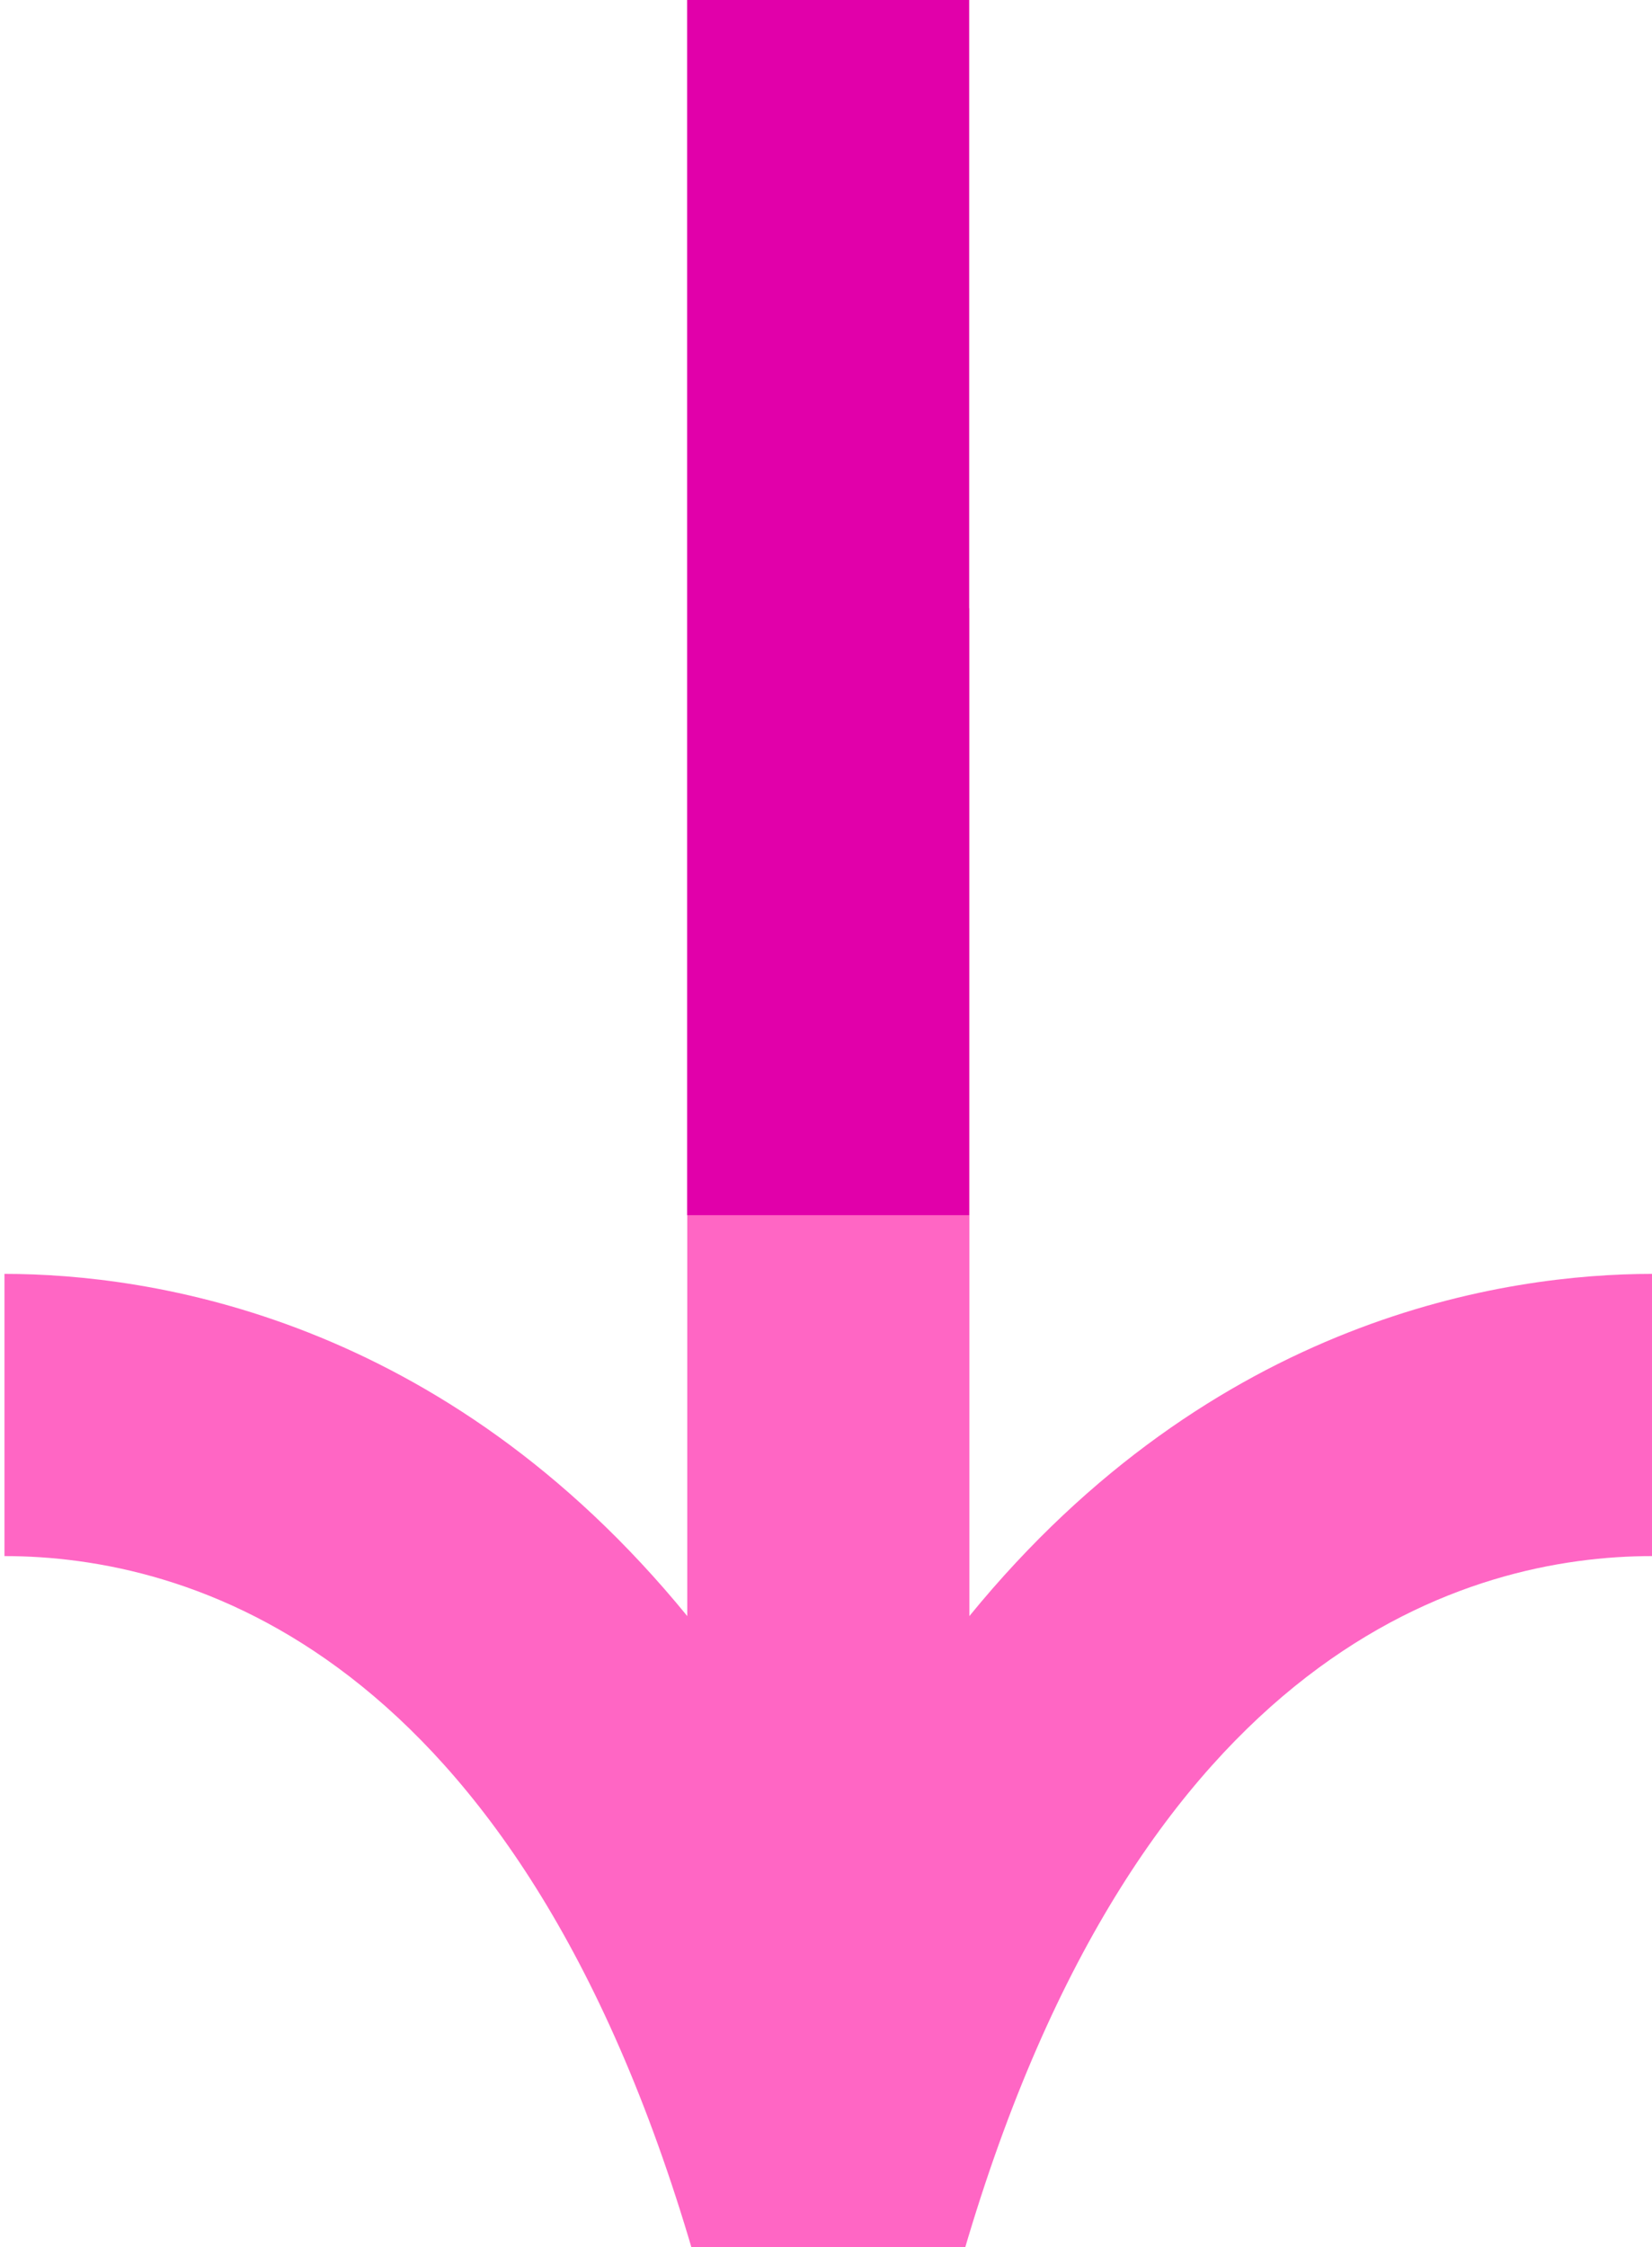
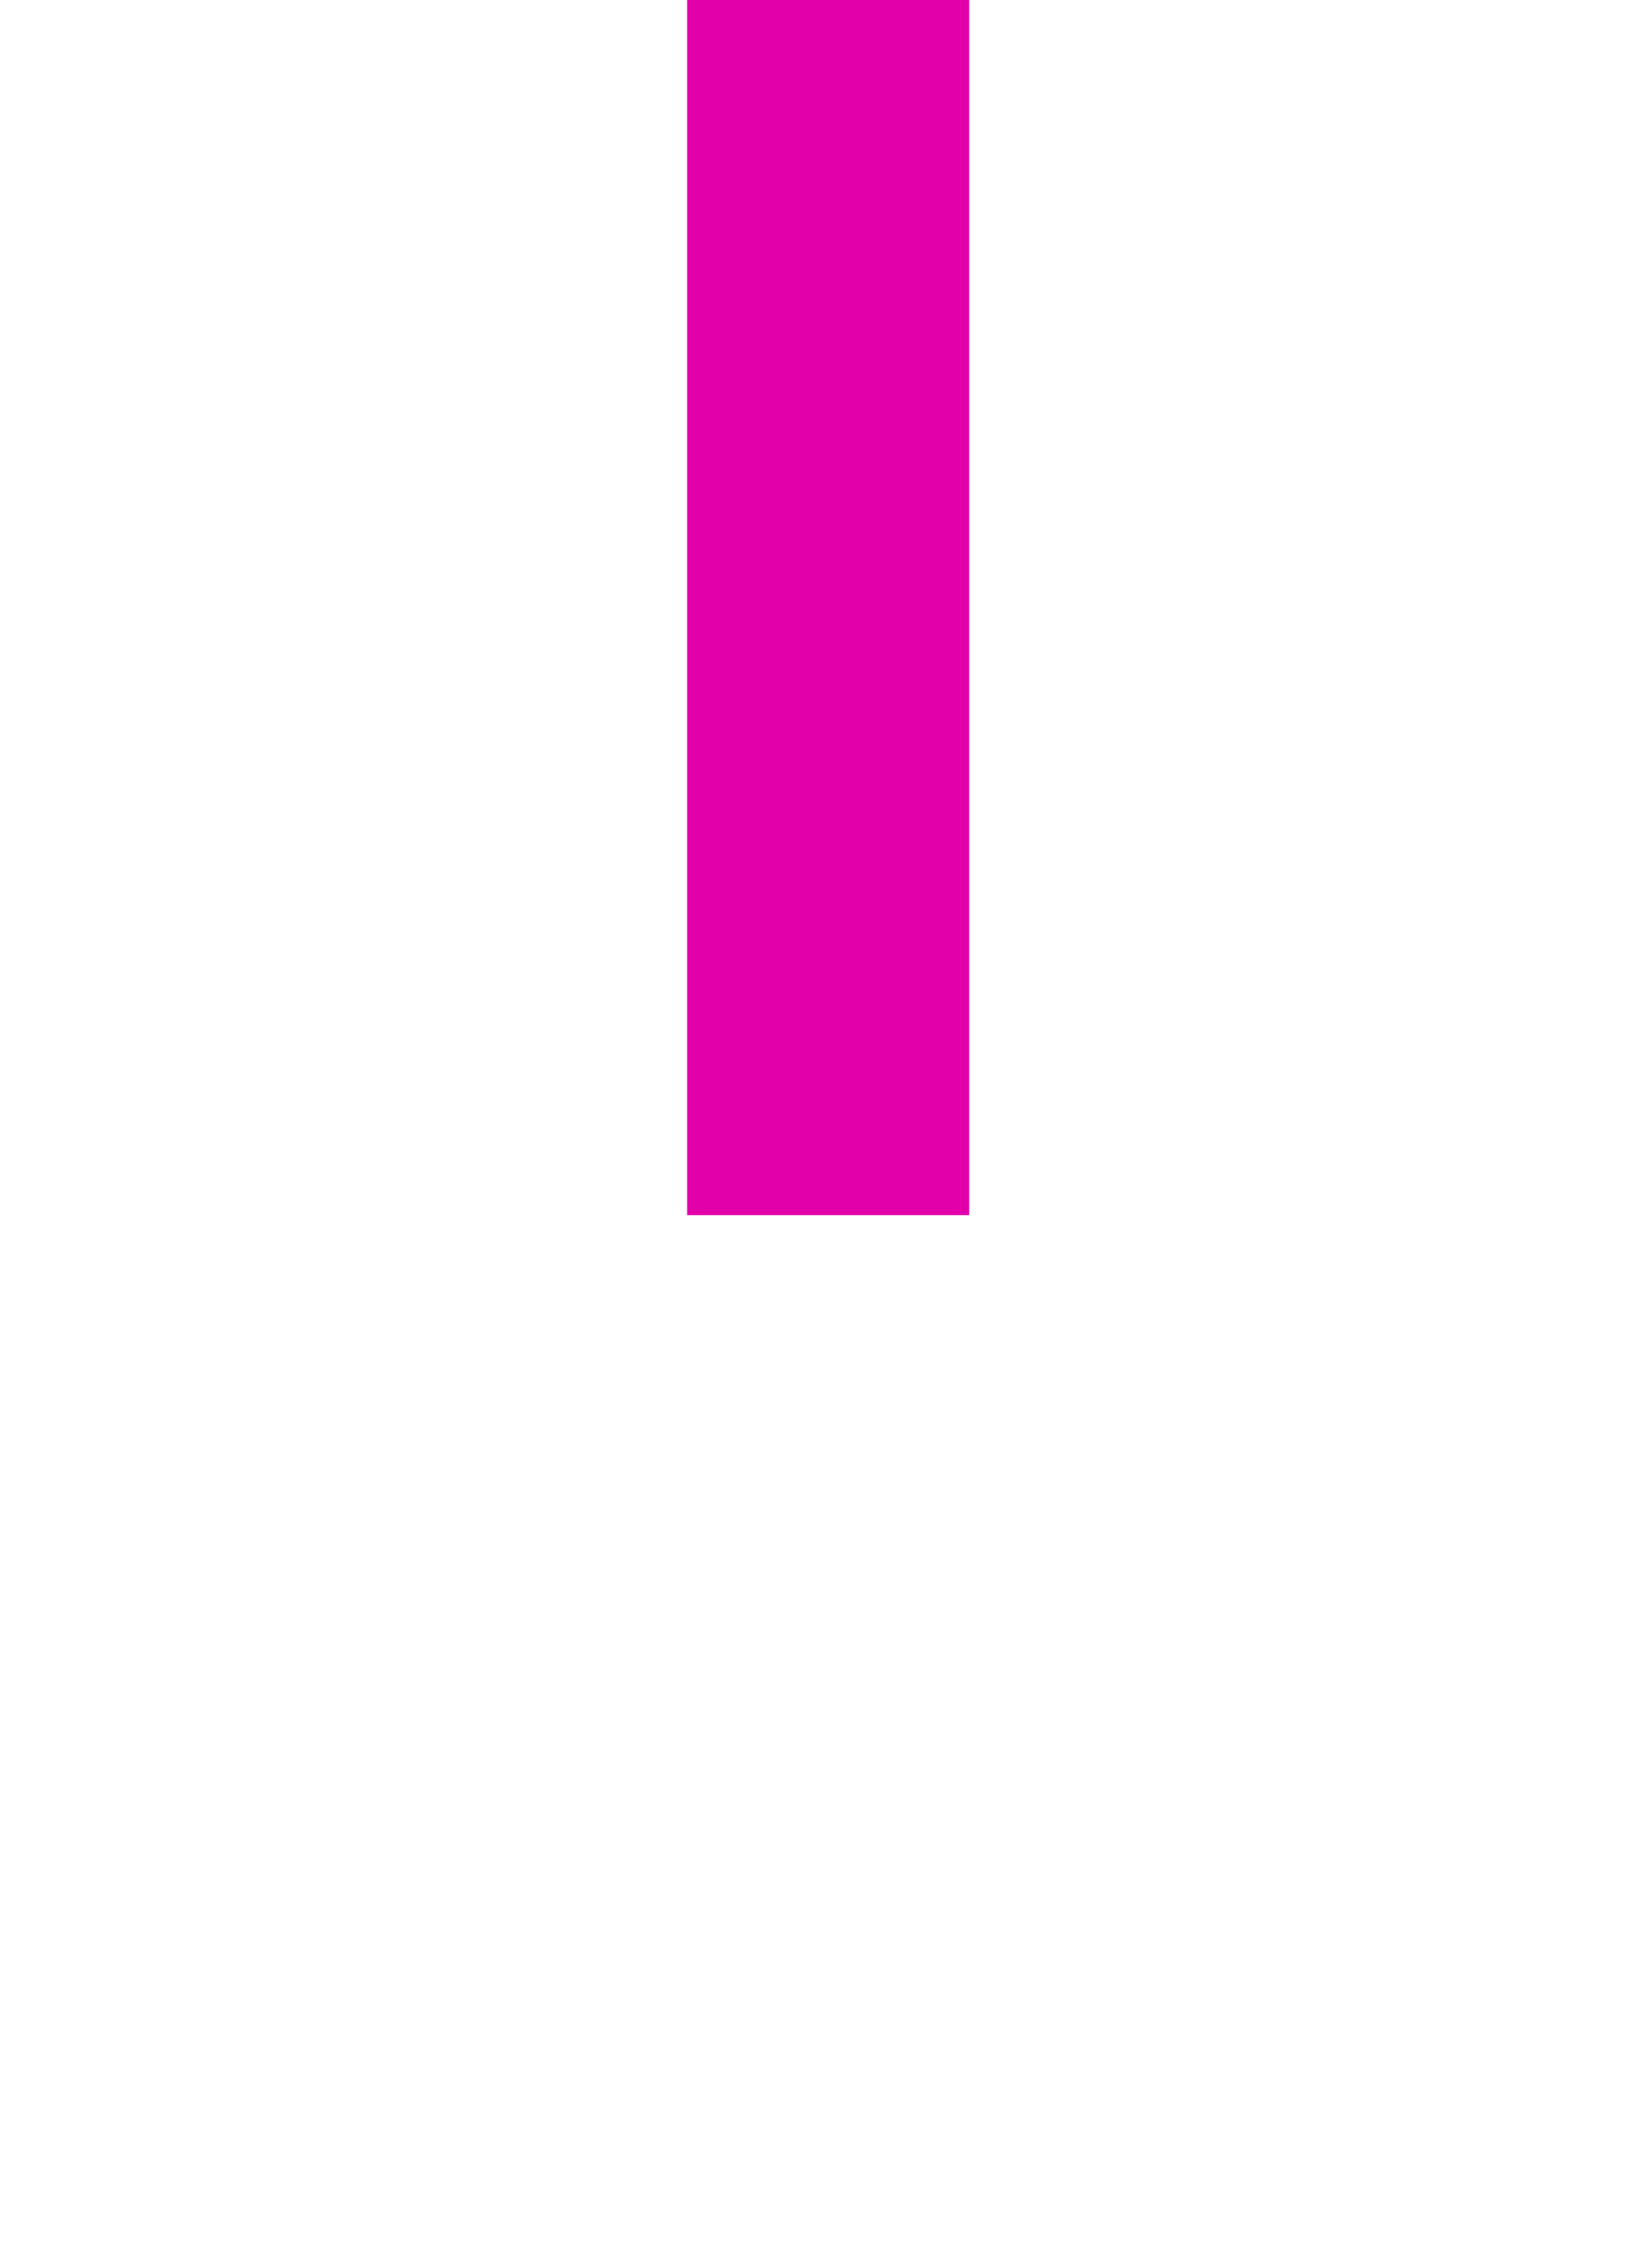
<svg xmlns="http://www.w3.org/2000/svg" id="Capa_2" data-name="Capa 2" viewBox="0 0 88.96 120.95">
  <defs>
    <style>      .cls-1 {        fill: #e100aa;      }      .cls-1, .cls-2, .cls-3 {        stroke-width: 0px;      }      .cls-2 {        fill: none;      }      .cls-4 {        clip-path: url(#clippath);      }      .cls-3 {        fill: #ff66c4;      }    </style>
    <clipPath id="clippath">
-       <rect class="cls-2" y="32.71" width="88.96" height="88.24" />
-     </clipPath>
+       </clipPath>
  </defs>
  <g id="Capa_1-2" data-name="Capa 1">
    <g>
      <g class="cls-4">
-         <path class="cls-3" d="m37.31,121.23C27.77,88.62,9.99,83.76.24,83.76v-15.19c7.85,0,23.6,2.3,36.77,18.42v-54.25h15.19v54.25c13.16-16.12,28.92-18.42,36.77-18.42v15.19c-9.75,0-27.54,4.87-37.07,37.47h-14.58Z" />
-       </g>
+         </g>
      <rect class="cls-1" x="37" width="15.19" height="65.41" />
    </g>
  </g>
</svg>